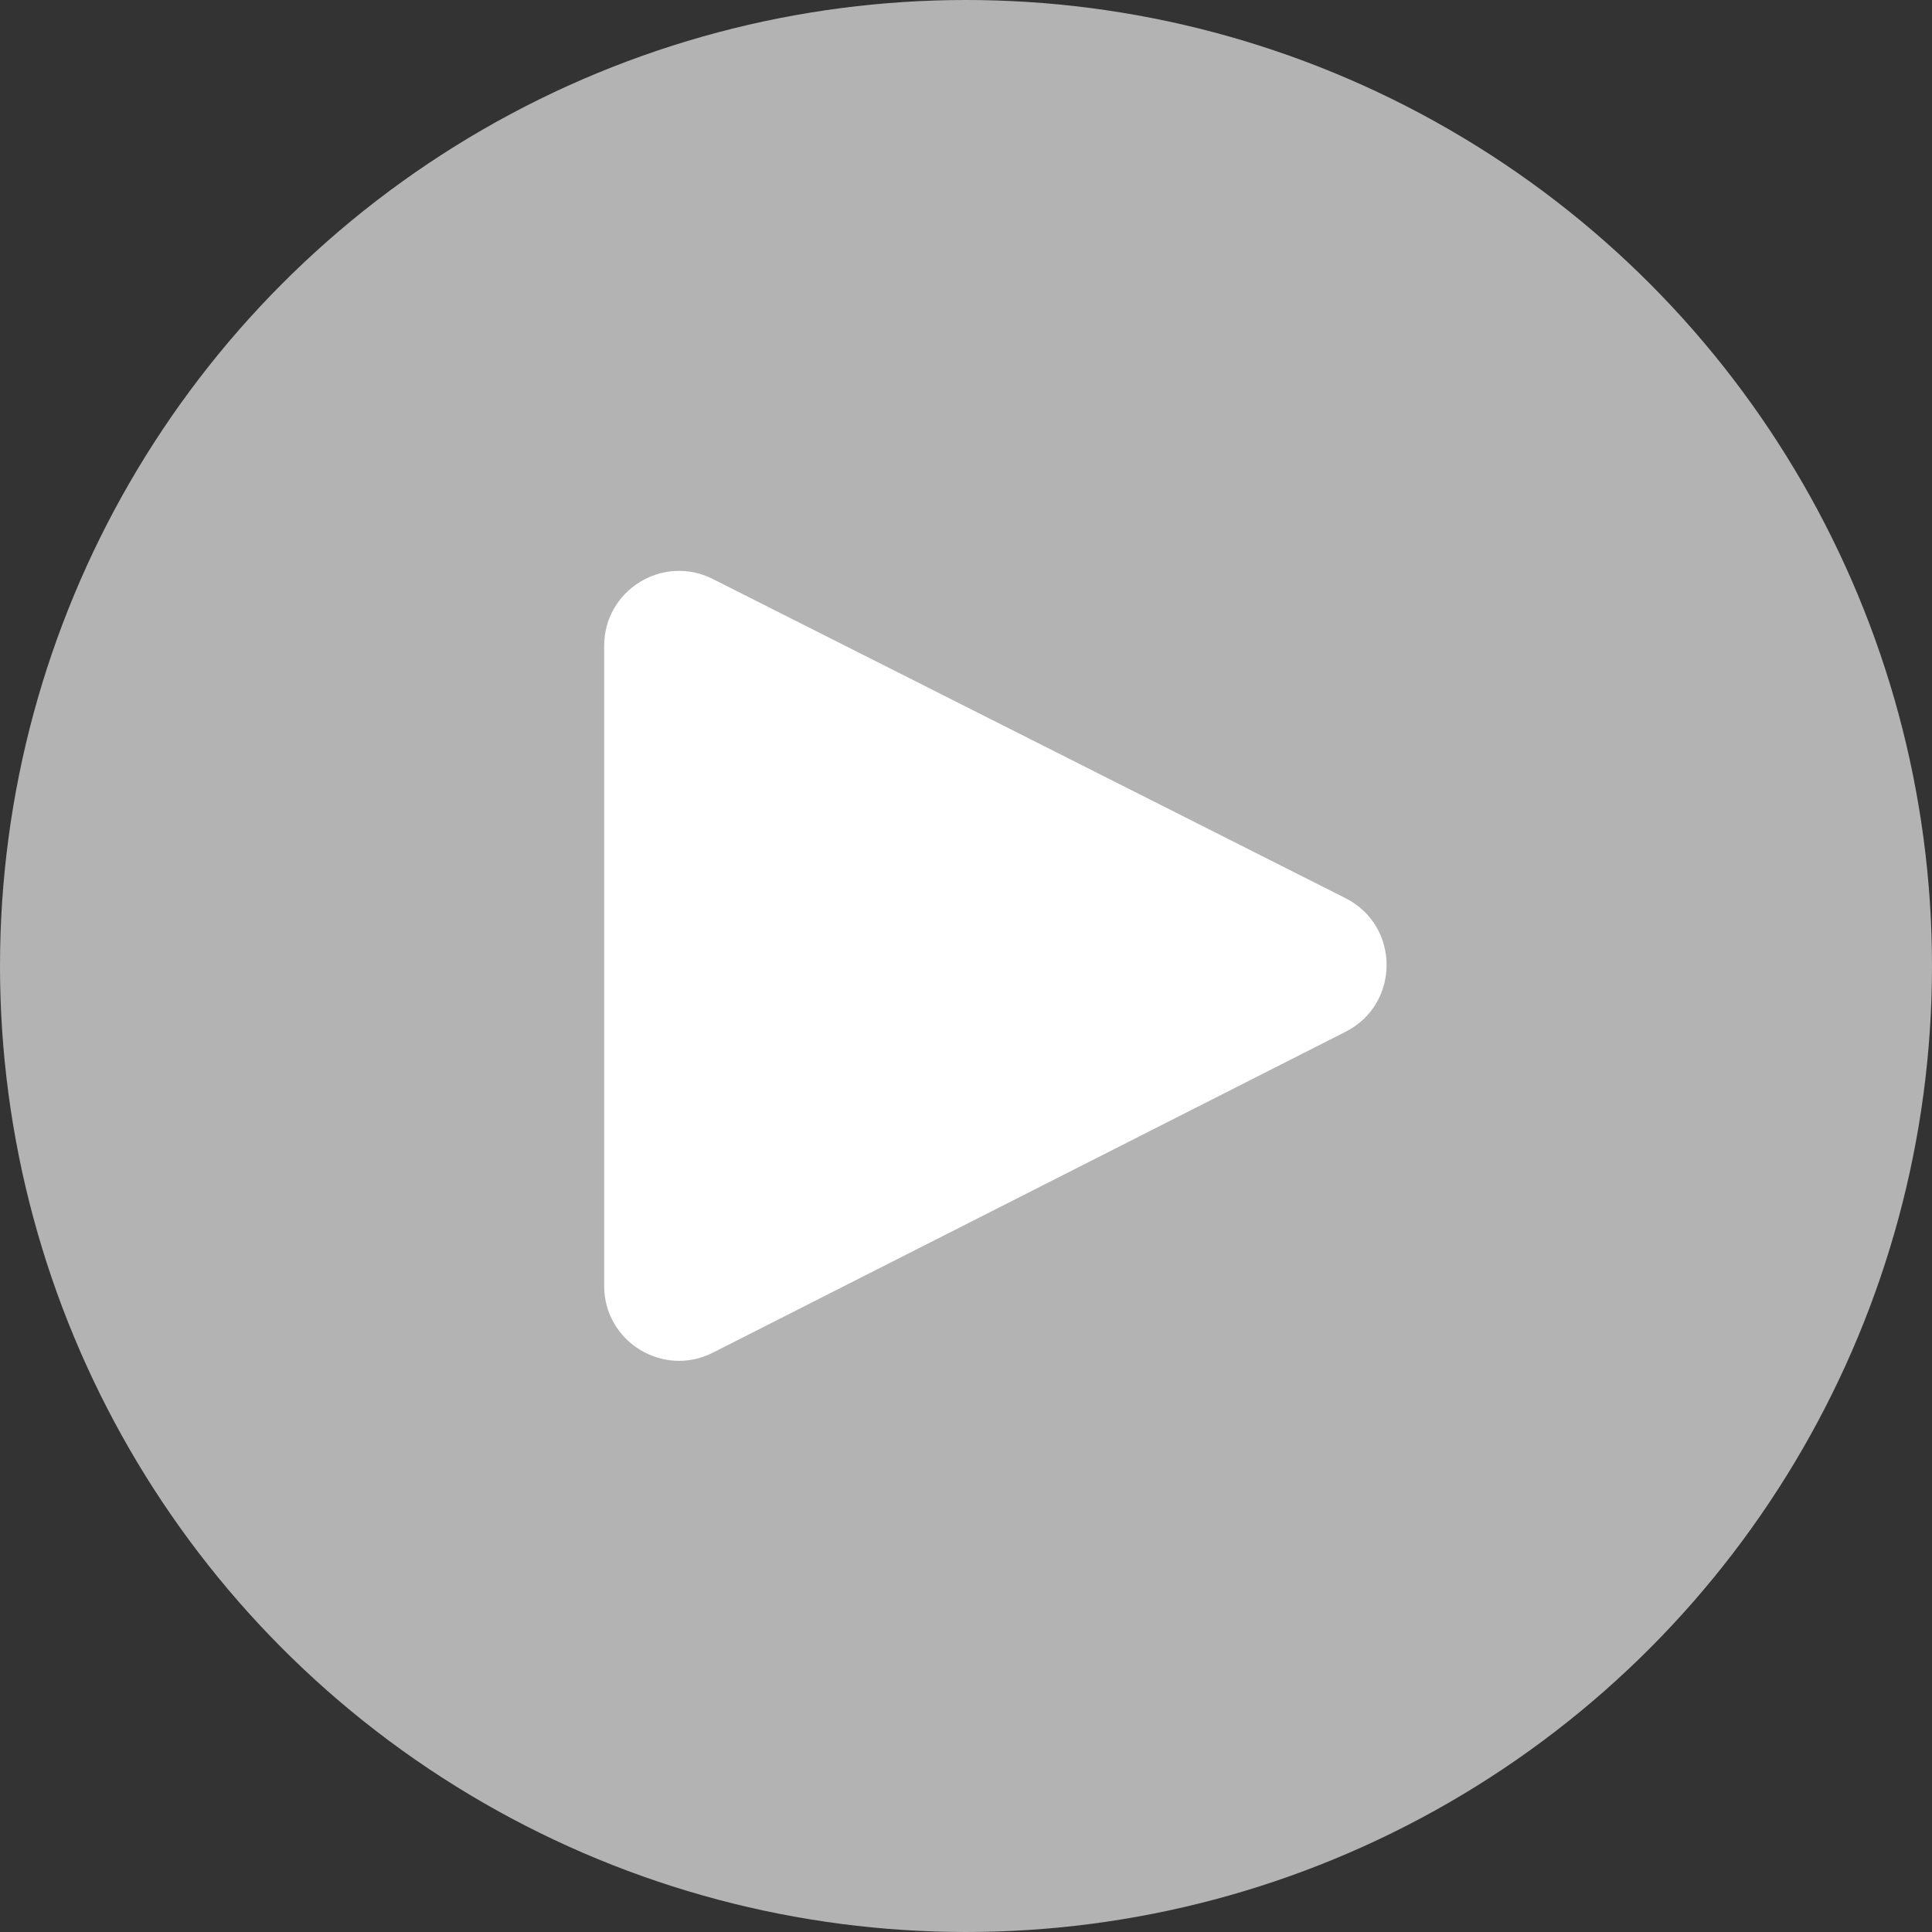
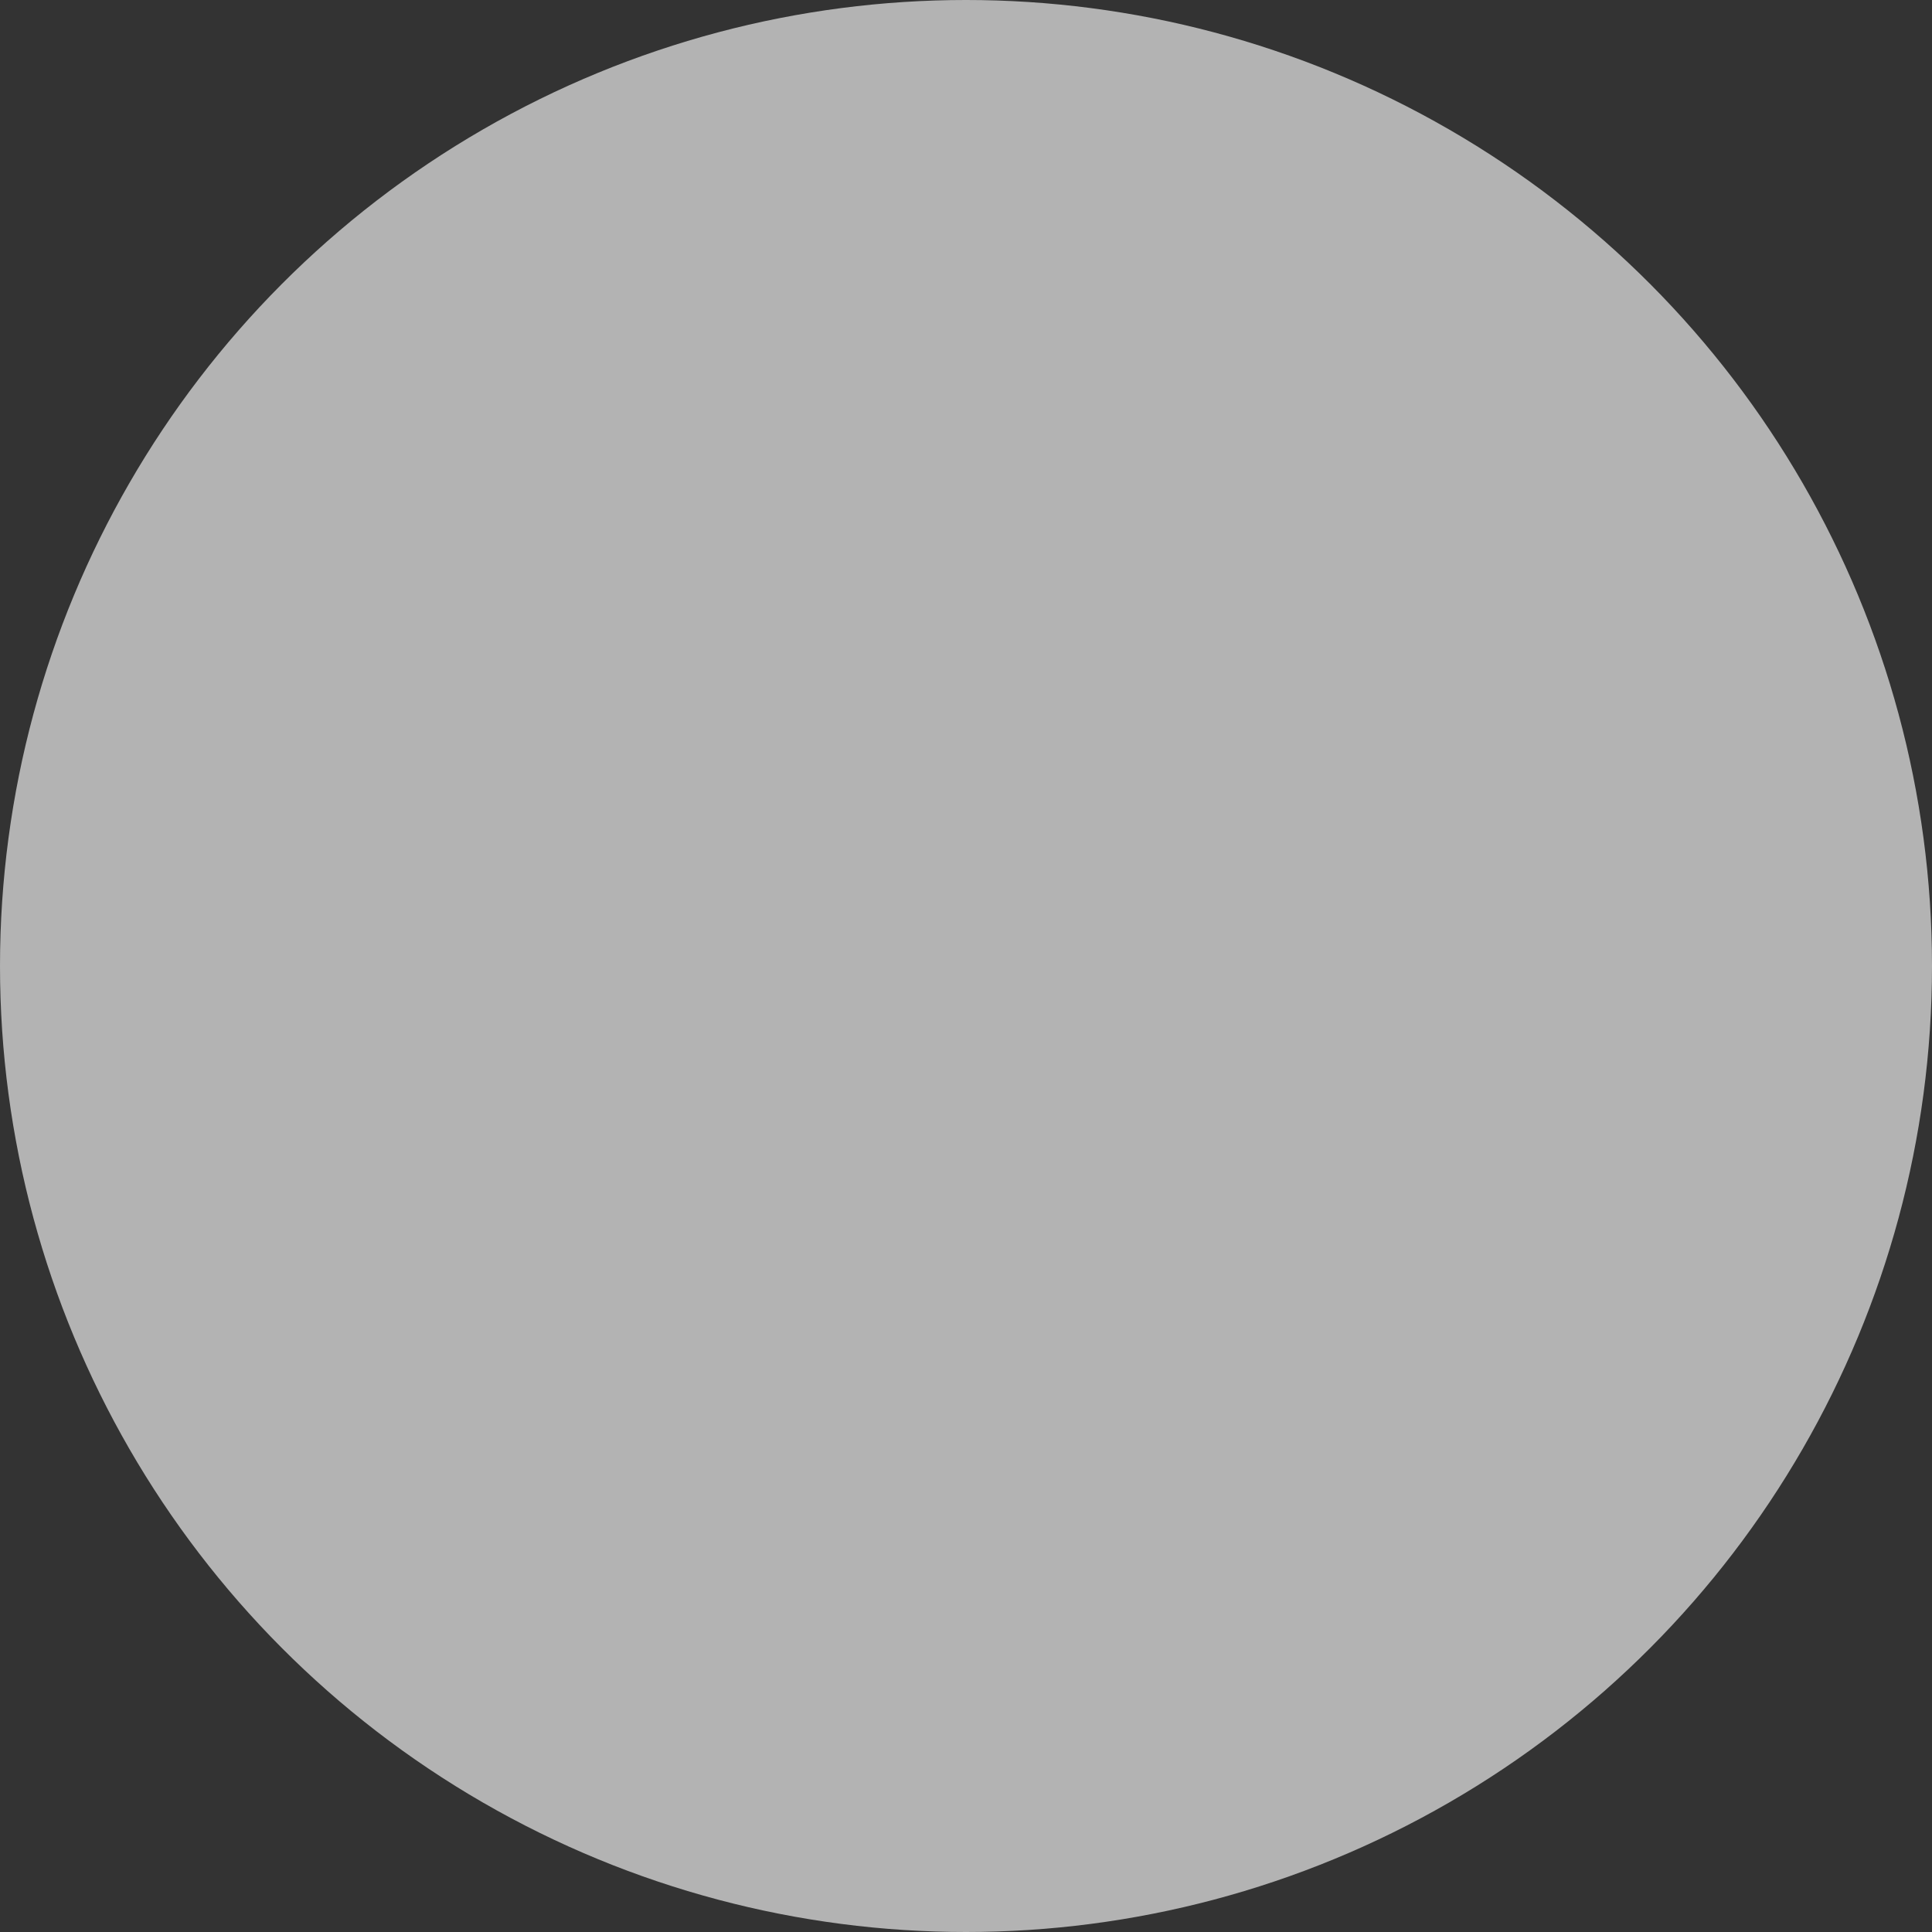
<svg xmlns="http://www.w3.org/2000/svg" width="129" height="129" fill="none">
  <rect width="100%" height="100%" fill="#333333" stroke="none" />
  <circle opacity=".684" cx="64.5" cy="64.5" r="64.5" fill="#EEE" />
-   <path fill-rule="evenodd" clip-rule="evenodd" d="M40.34 43.122c0-3.724 3.926-6.141 7.251-4.464l42.244 21.31c3.66 1.845 3.666 7.069.01 8.923L47.601 90.317c-3.326 1.687-7.262-.73-7.262-4.46V43.123z" fill="#fff" />
</svg>